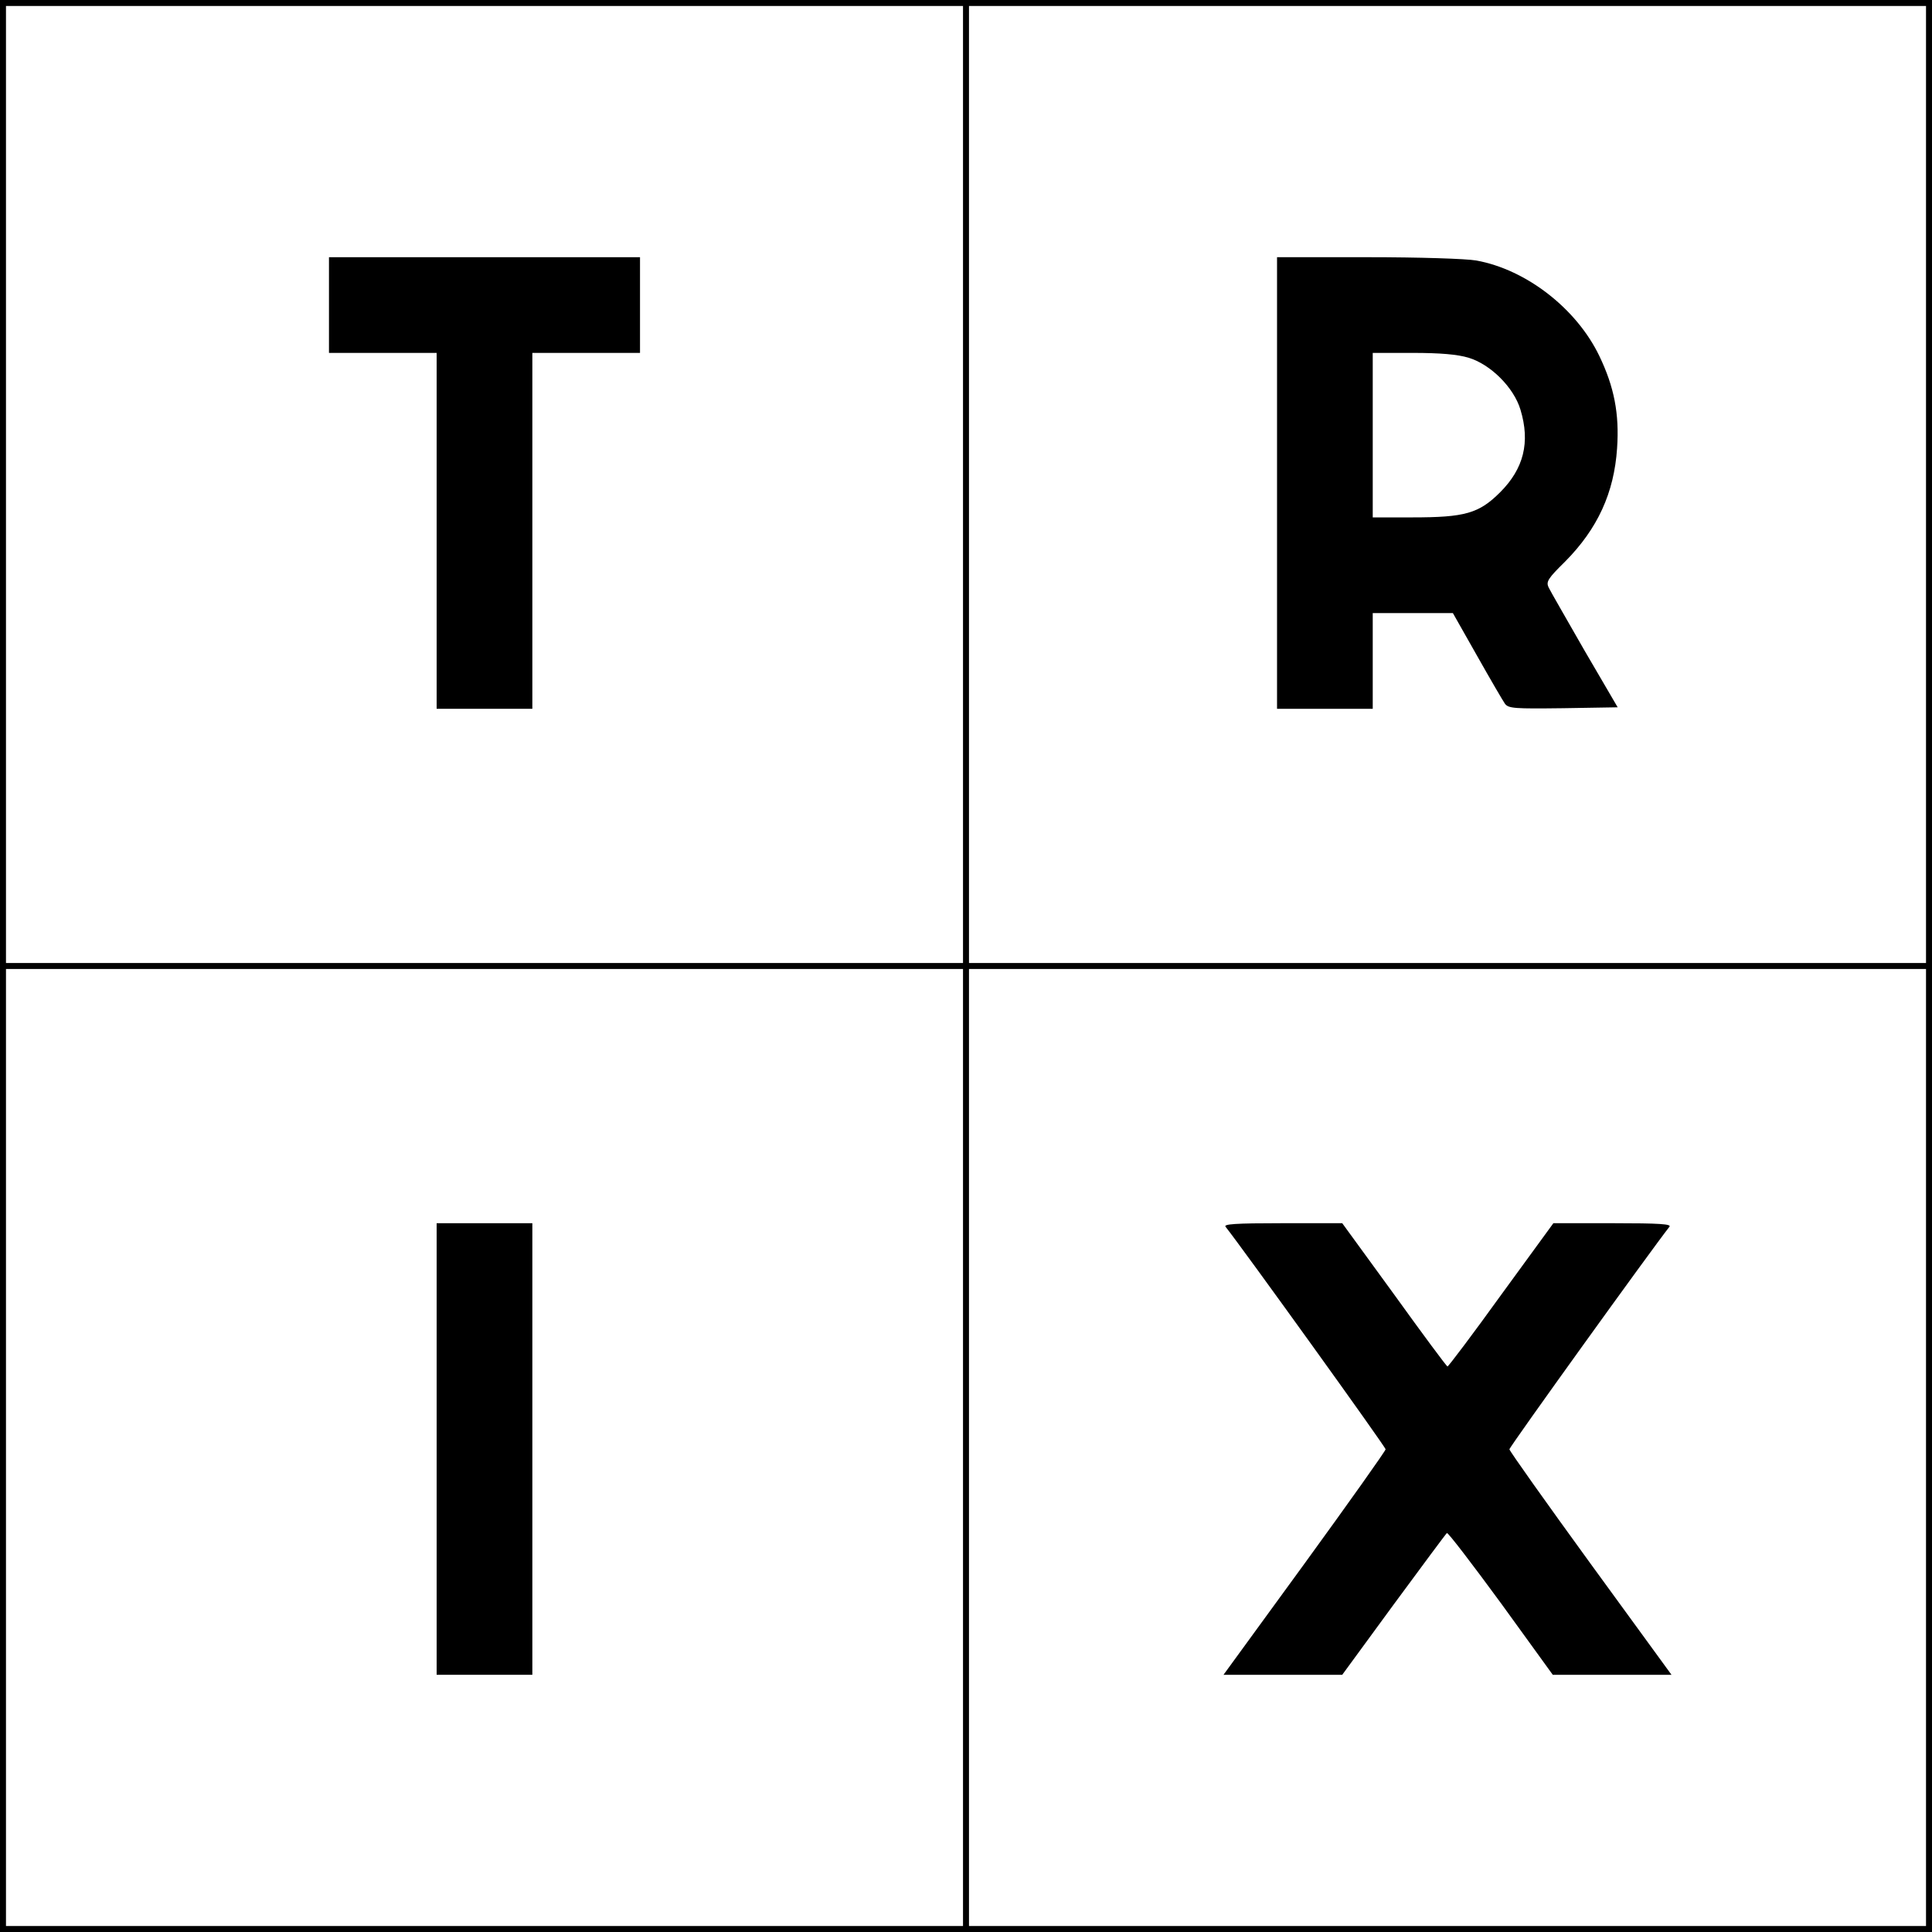
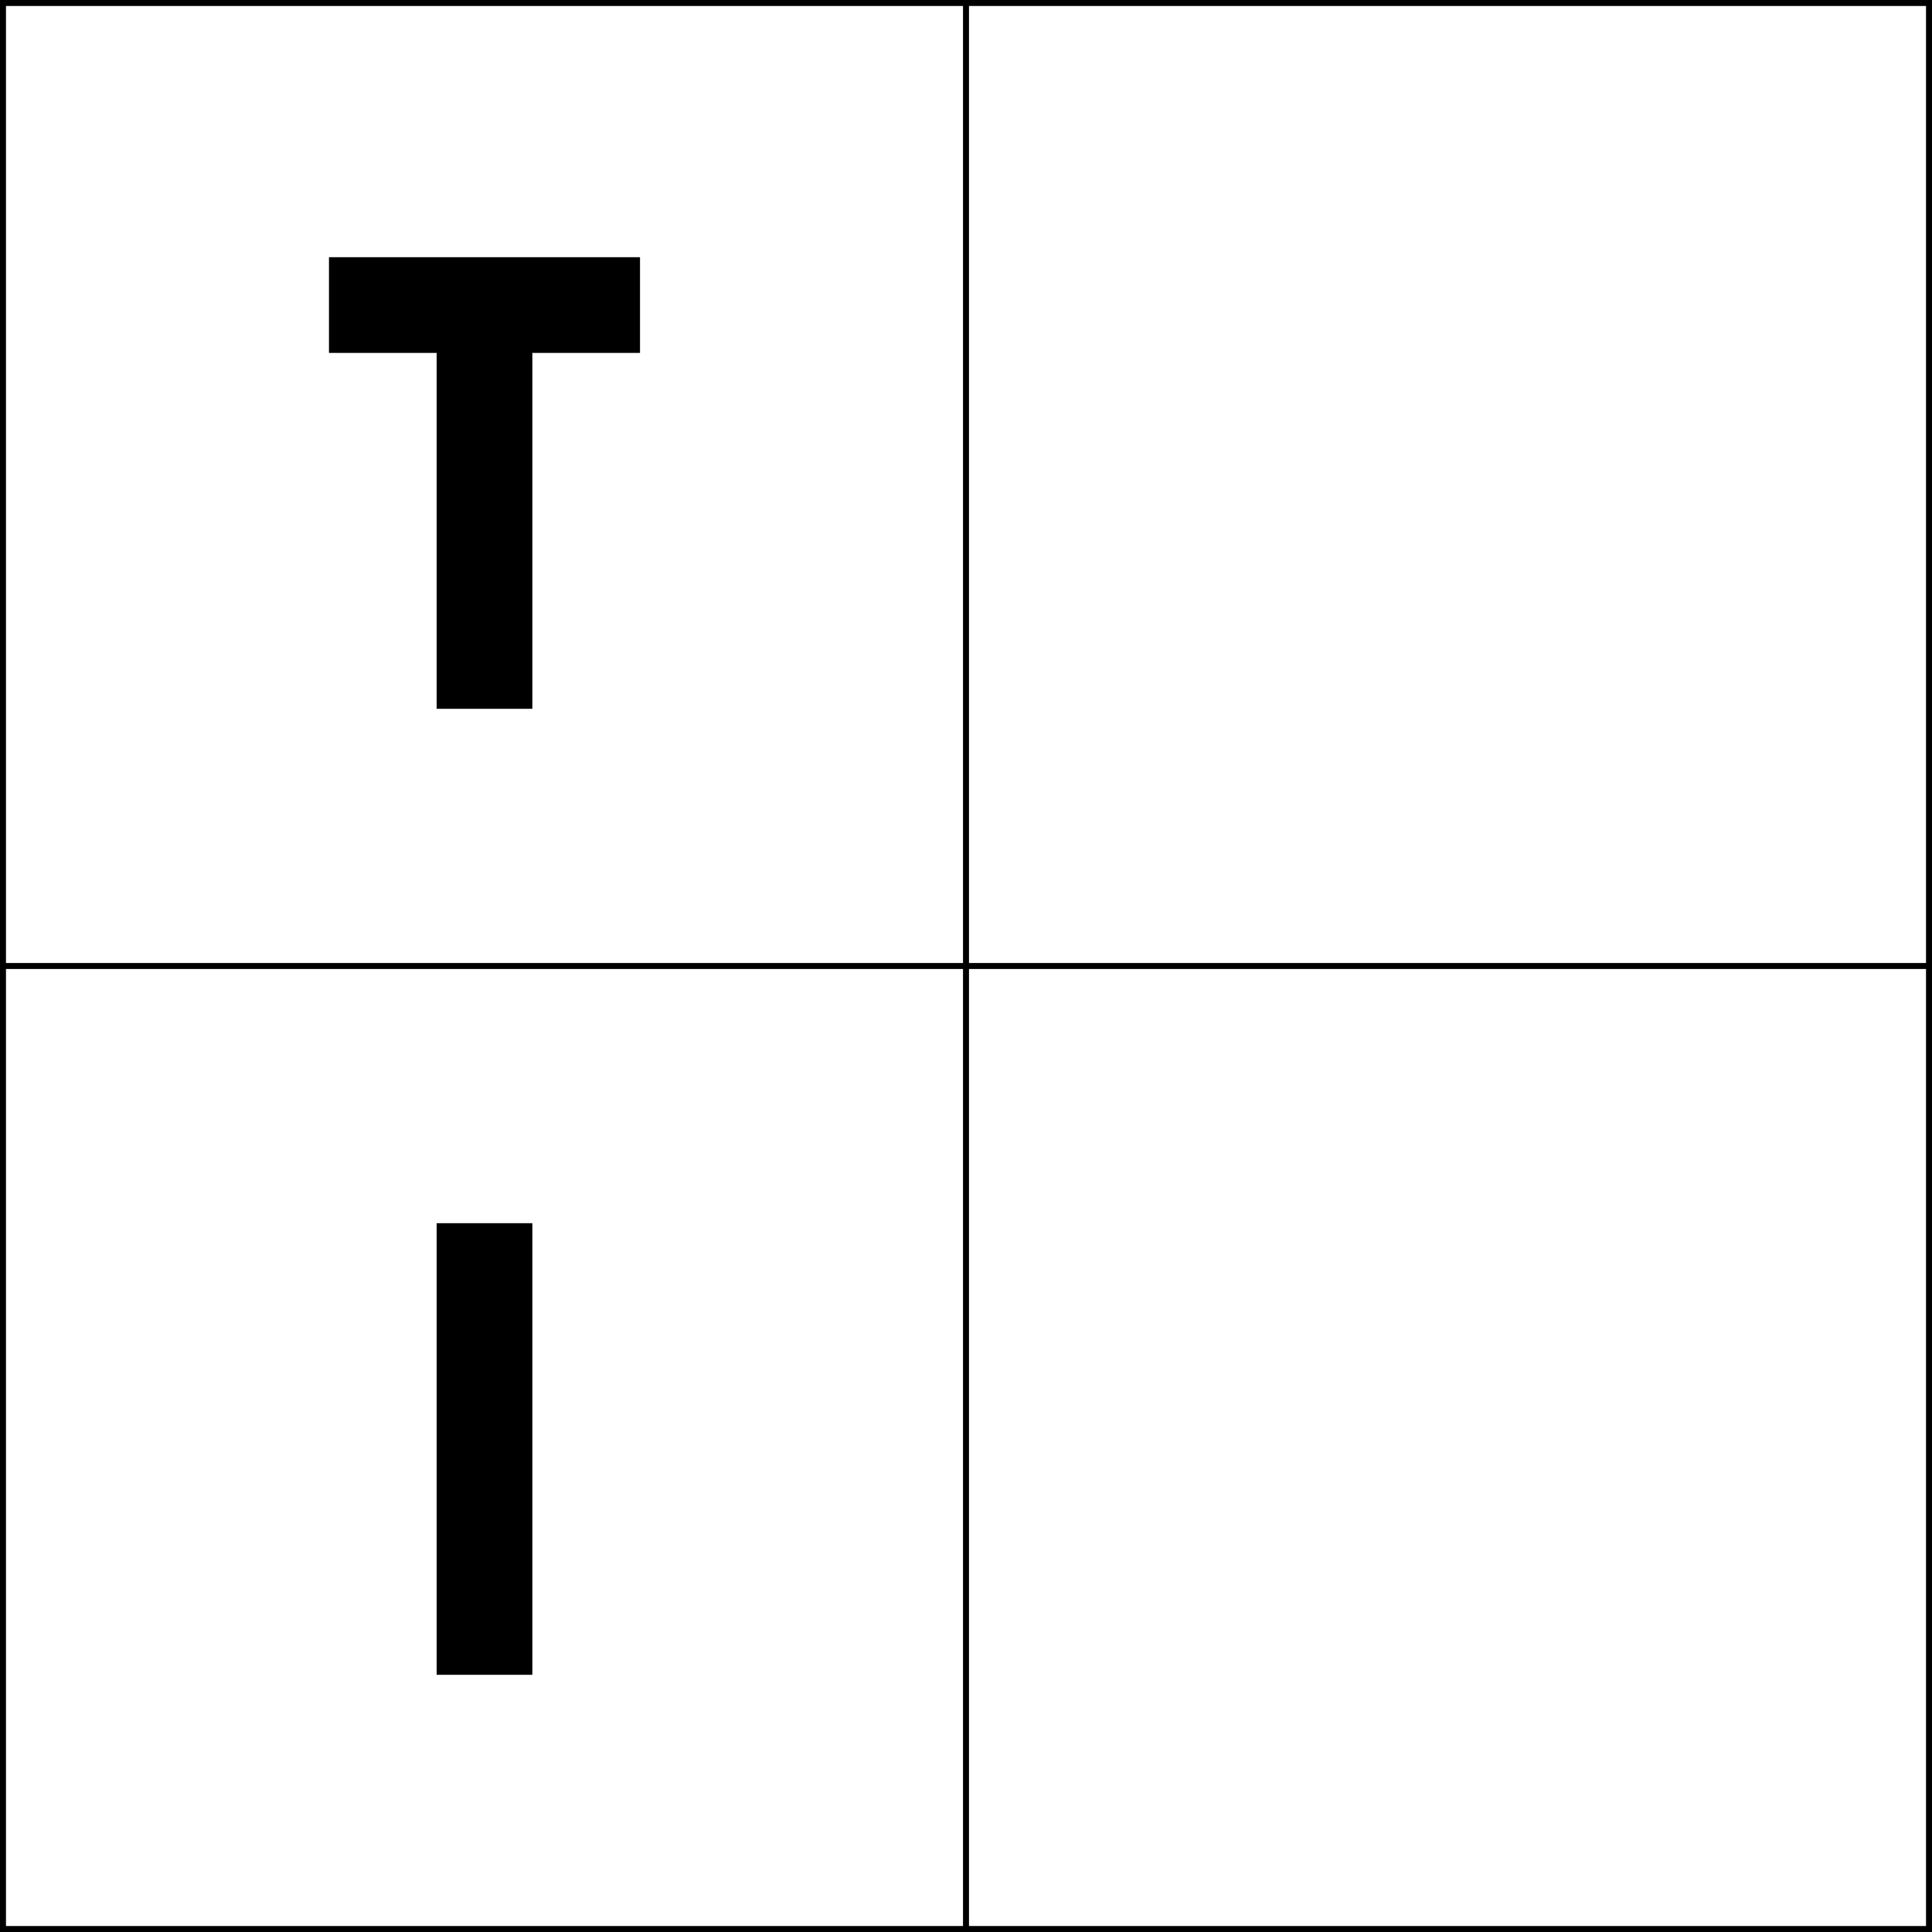
<svg xmlns="http://www.w3.org/2000/svg" version="1.0" width="646pt" height="646pt" viewBox="0 0 646 646" preserveAspectRatio="xMidYMid meet">
  <g transform="translate(0,646) scale(0.1,-0.1)" fill="#000000" stroke="none">
    <path d="M0 3230 l0 -3230 3230 0 3230 0 0 3230 0 3230 -3230 0 -3230 0 0 -3230z m3220 1610 l0 -1600 -1600 0 -1600 0 0 1600 0 1600 1600 0 1600 0 0 -1600z m3220 0 l0 -1600 -1600 0 -1600 0 0 1600 0 1600 1600 0 1600 0 0 -1600z m-3220 -3220 l0 -1600 -1600 0 -1600 0 0 1600 0 1600 1600 0 1600 0 0 -1600z m3220 0 l0 -1600 -1600 0 -1600 0 0 1600 0 1600 1600 0 1600 0 0 -1600z" />
    <path d="M1100 5440 l0 -160 180 0 180 0 0 -595 0 -595 160 0 160 0 0 595 0 595 180 0 180 0 0 160 0 160 -520 0 -520 0 0 -160z" />
-     <path d="M4270 4845 l0 -755 160 0 160 0 0 160 0 160 134 0 134 0 81 -143 c44 -78 86 -150 93 -160 12 -16 32 -17 195 -15 l182 3 -111 190 c-60 105 -115 200 -120 211 -9 19 -2 30 55 86 109 110 164 230 174 379 8 116 -10 206 -59 308 -76 159 -245 290 -412 320 -34 6 -191 11 -363 11 l-303 0 0 -755z m640 419 c74 -22 152 -100 174 -174 33 -109 11 -197 -68 -276 -71 -71 -118 -84 -293 -84 l-133 0 0 275 0 275 133 0 c93 0 150 -5 187 -16z" />
    <path d="M1460 1615 l0 -755 160 0 160 0 0 755 0 755 -160 0 -160 0 0 -755z" />
-     <path d="M4098 2358 c57 -72 535 -736 535 -744 0 -5 -122 -177 -271 -382 l-271 -372 198 0 199 0 172 235 c95 129 175 237 178 239 4 2 85 -104 181 -235 l173 -239 199 0 198 0 -271 372 c-149 205 -271 377 -271 382 0 8 478 672 535 744 8 9 -31 12 -189 12 l-199 0 -175 -240 c-95 -132 -176 -239 -179 -239 -3 0 -83 108 -178 240 l-174 239 -200 0 c-159 0 -198 -3 -190 -12z" />
  </g>
</svg>